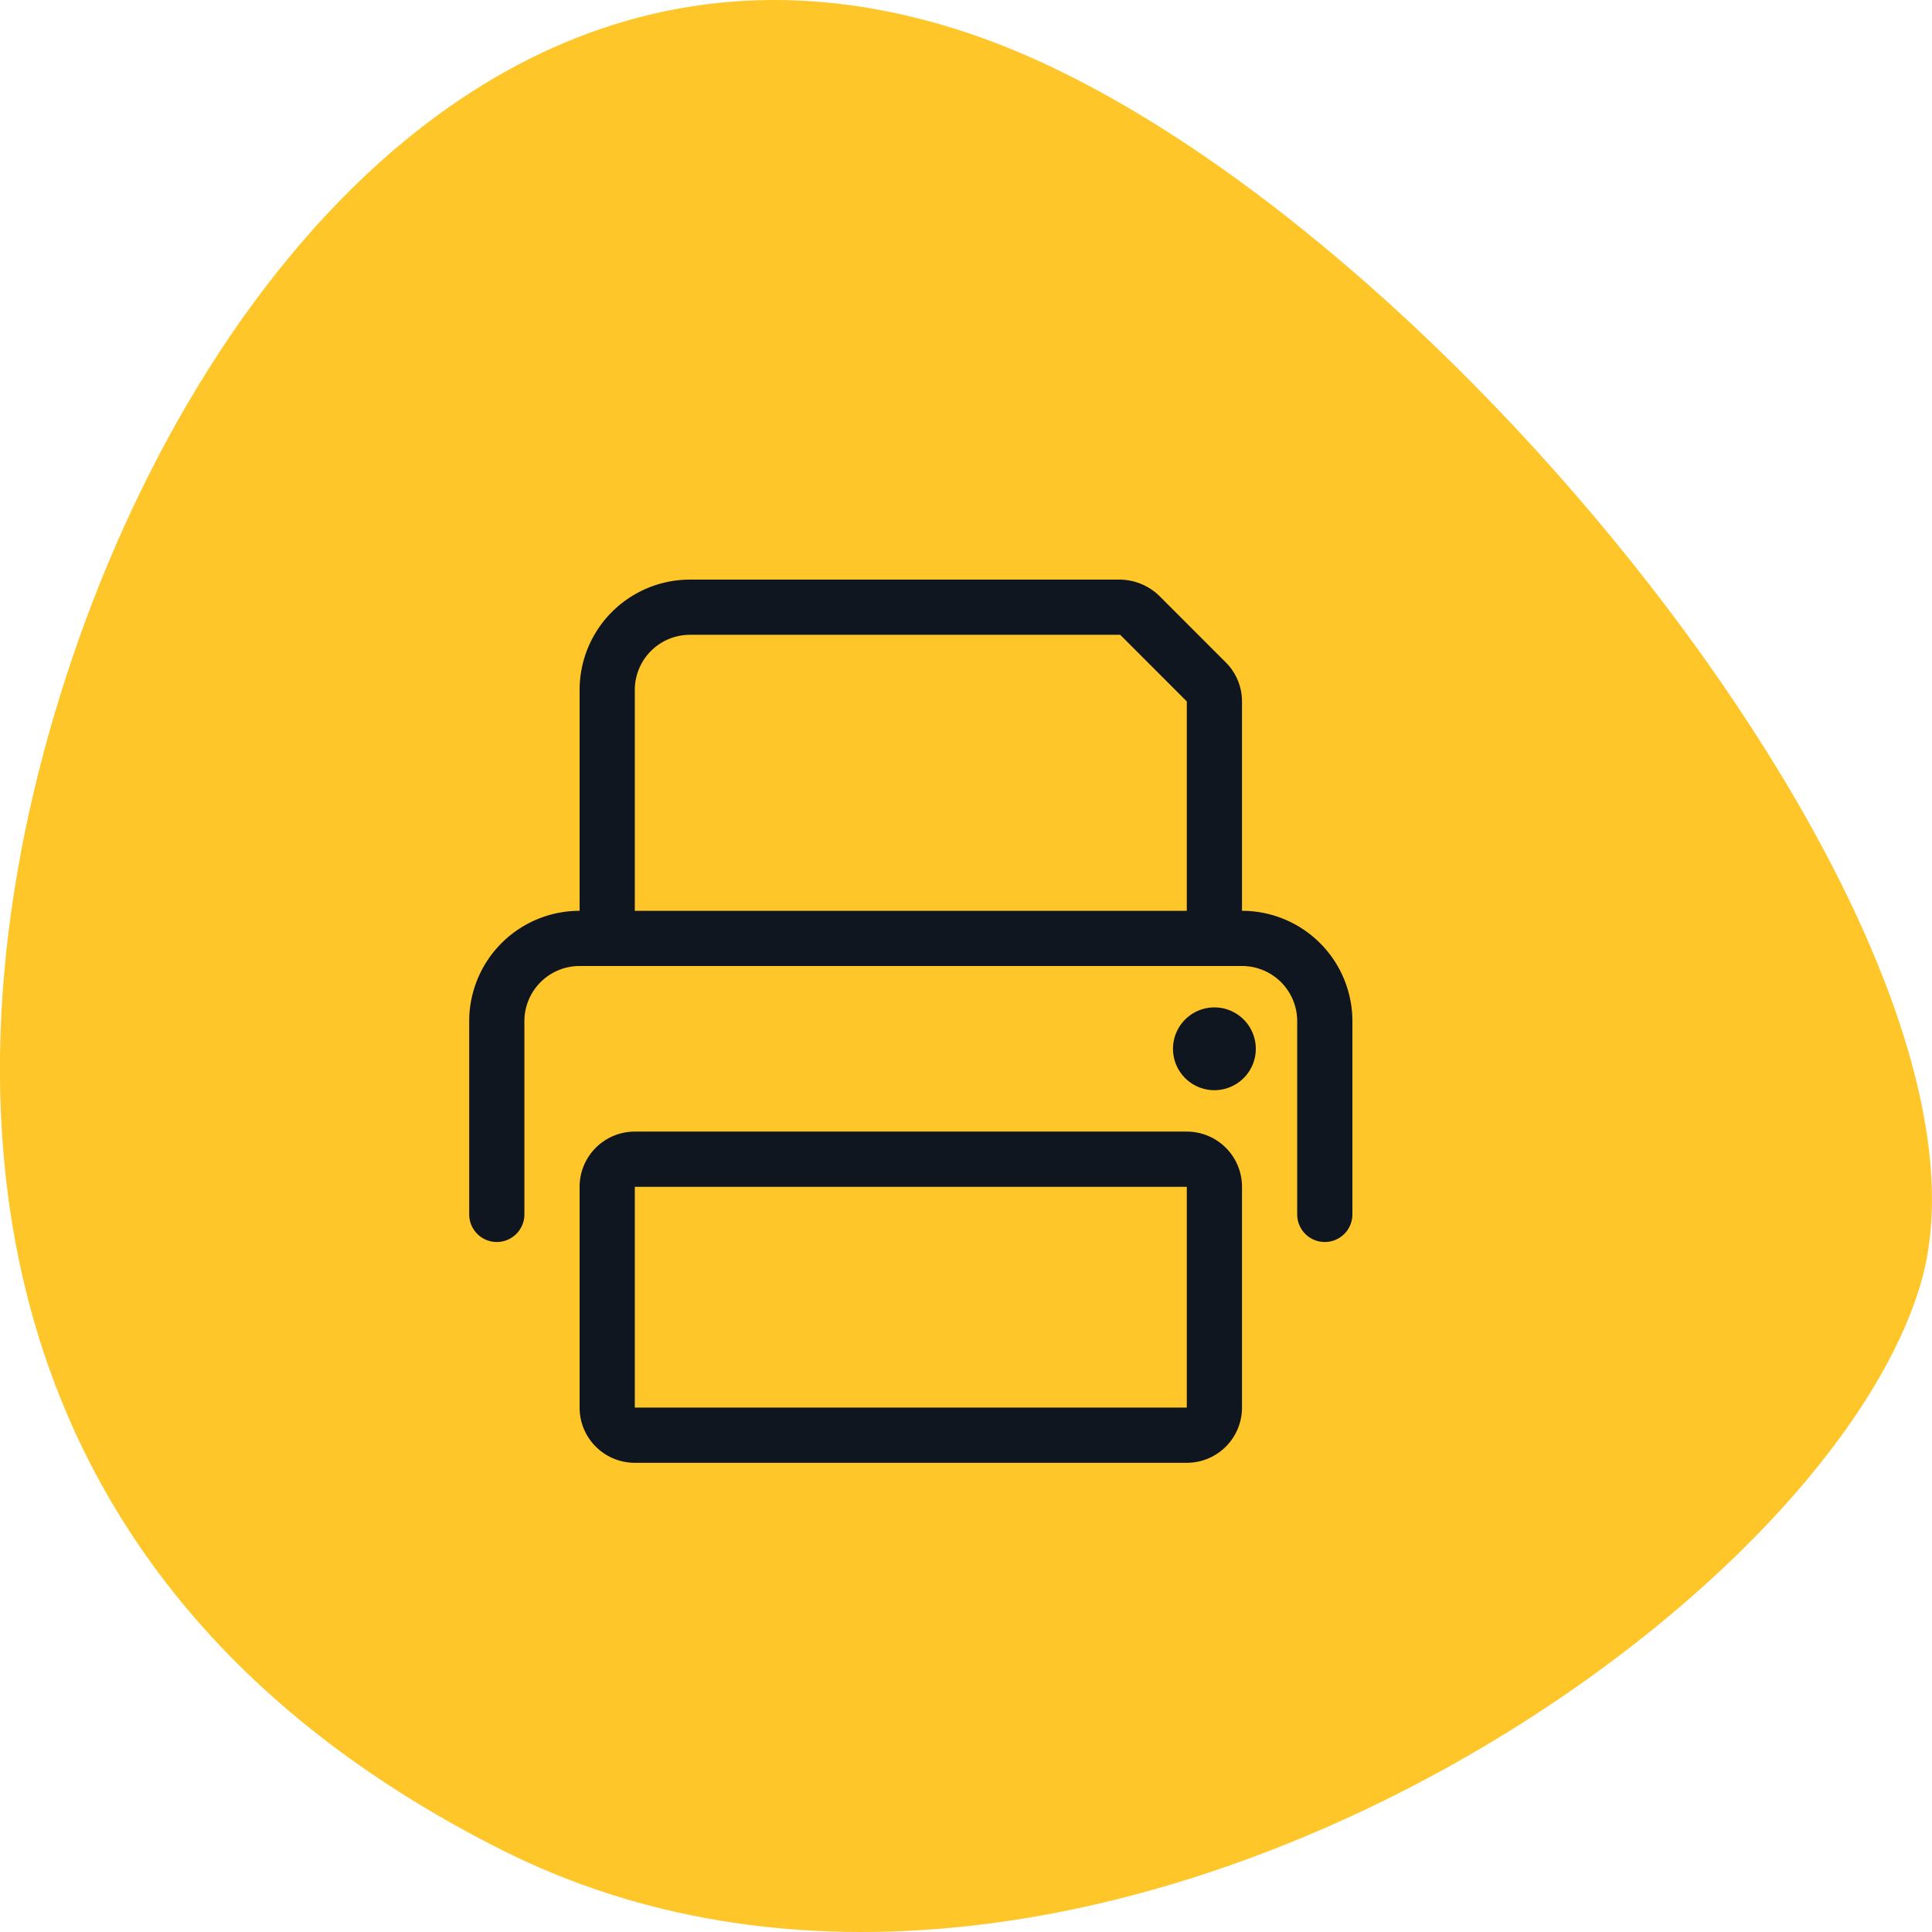
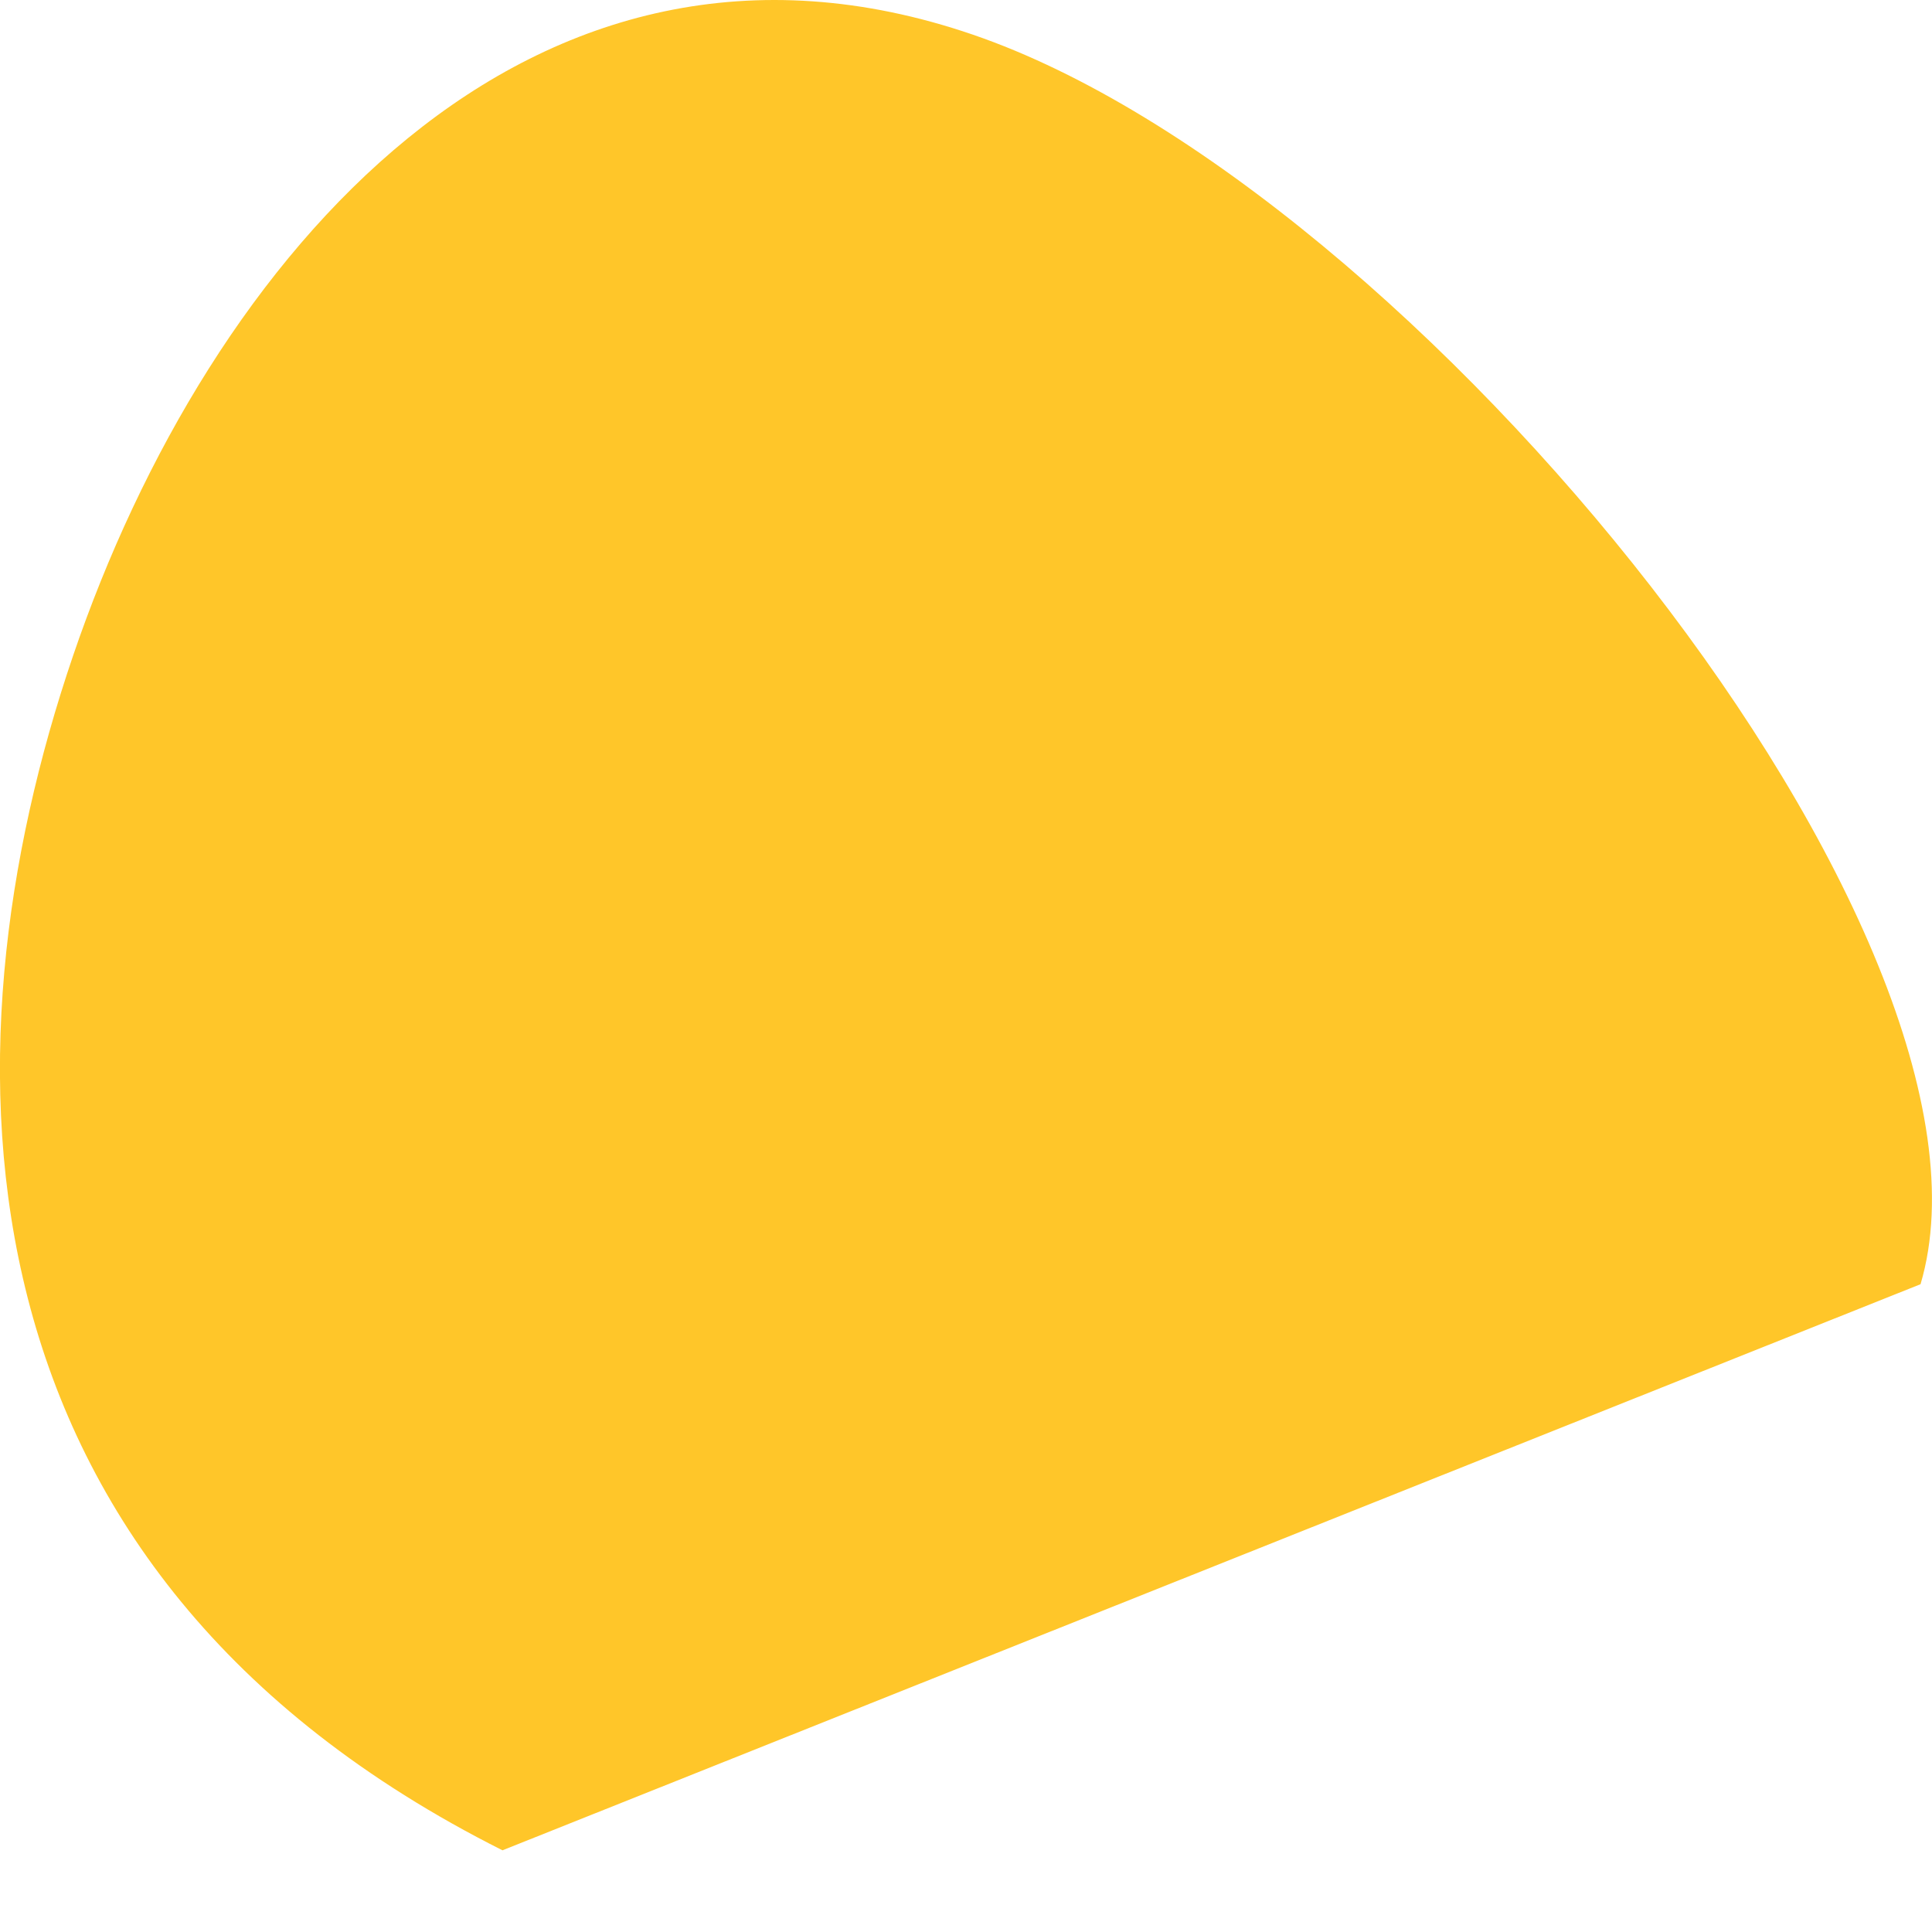
<svg xmlns="http://www.w3.org/2000/svg" width="70" height="70" viewBox="0 0 70 70">
  <defs>
    <clipPath id="clip-icon-print">
      <rect width="70" height="70" />
    </clipPath>
  </defs>
  <g id="icon-print" clip-path="url(#clip-icon-print)">
    <g id="Group_65" data-name="Group 65" transform="translate(-708 -1095)">
-       <path id="Path_96" data-name="Path 96" d="M152.472,125.724c3.705-12.506-18.279-39.771-34.335-45.273s-27.665,8-32.606,22.512-4.607,33.138,15.562,43.272S148.767,138.231,152.472,125.724Z" transform="translate(625.113 1015.805)" fill="#ffc629" />
-       <path id="Path_102" data-name="Path 102" d="M26-8H6A2,2,0,0,0,4-6V2A2,2,0,0,0,6,4H26a2,2,0,0,0,2-2V-6A2,2,0,0,0,26-8ZM26,2H6V-6H26Zm2-18v-7.586A2,2,0,0,0,27.413-25L25-27.414A2.089,2.089,0,0,0,23.587-28H8a4,4,0,0,0-4,4v8a4,4,0,0,0-4,4v7A1,1,0,0,0,1-4,1,1,0,0,0,2-5v-7a2,2,0,0,1,2-2H28a2,2,0,0,1,2,2v7a1,1,0,0,0,1,1,1,1,0,0,0,1-1v-7A4,4,0,0,0,28-16Zm-2,0H6v-8a2,2,0,0,1,2-2H23.587L26-23.586Zm1,3.5A1.5,1.5,0,0,0,25.5-11,1.5,1.5,0,0,0,27-9.5,1.5,1.5,0,0,0,28.5-11,1.5,1.5,0,0,0,27-12.5Z" transform="translate(725 1144)" fill="#101620" />
+       <path id="Path_96" data-name="Path 96" d="M152.472,125.724c3.705-12.506-18.279-39.771-34.335-45.273s-27.665,8-32.606,22.512-4.607,33.138,15.562,43.272Z" transform="translate(625.113 1015.805)" fill="#ffc629" />
    </g>
  </g>
</svg>